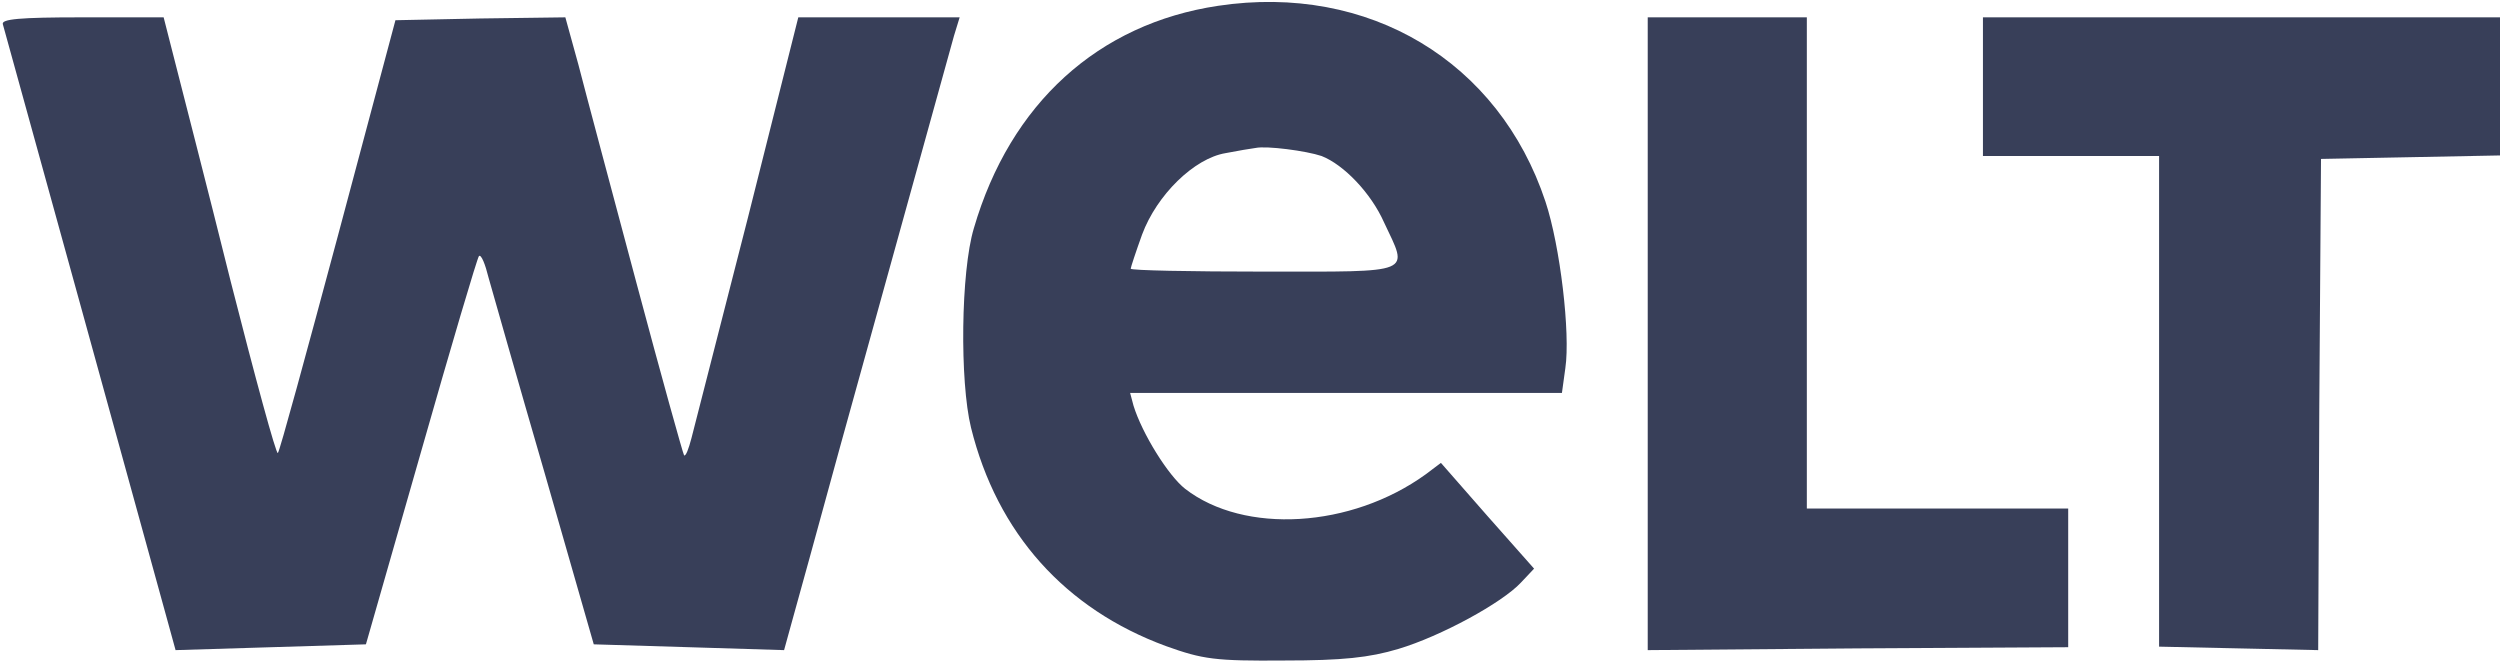
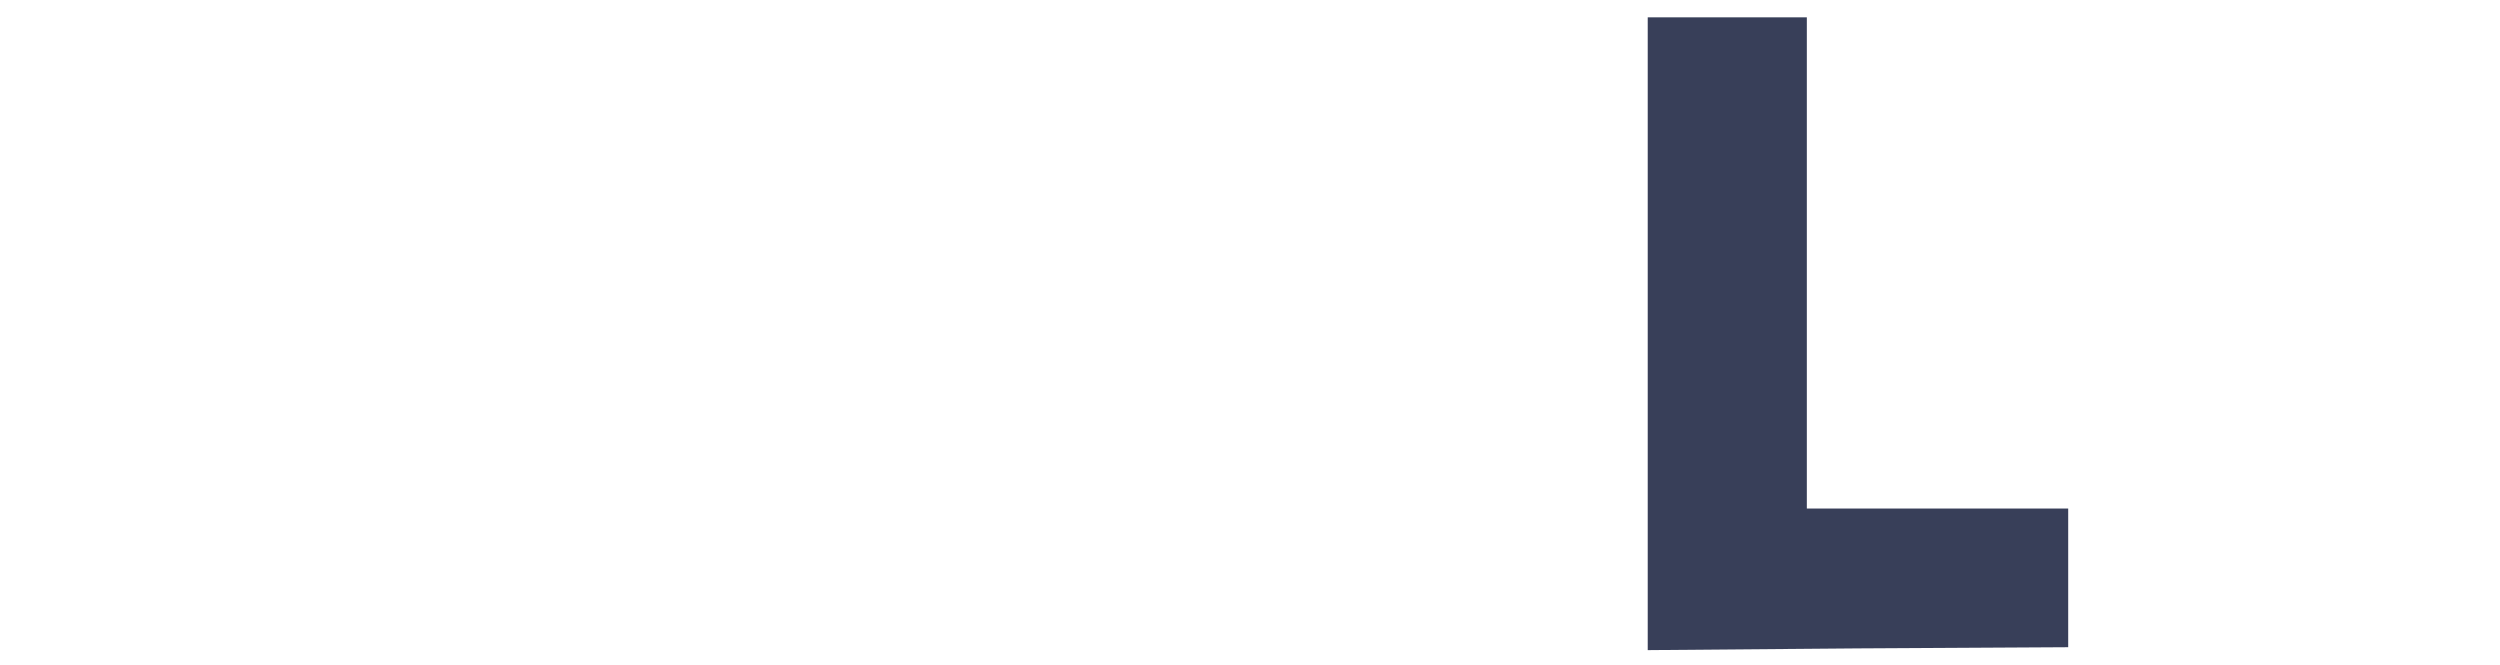
<svg xmlns="http://www.w3.org/2000/svg" width="79" height="21" viewBox="0 0 79 21" fill="none">
  <g clip-path="url(#clip0_75_804)">
-     <path d="M38.495 0.183C34.706 0.749 31.923 3.269 30.774 7.213C30.361 8.583 30.325 12.052 30.684 13.513C31.51 16.855 33.665 19.247 36.843 20.416C38.01 20.836 38.405 20.89 40.577 20.872C42.427 20.872 43.27 20.781 44.186 20.507C45.533 20.105 47.472 19.046 48.064 18.407L48.477 17.969L47.005 16.307L45.533 14.627L45.048 14.992C42.696 16.69 39.321 16.891 37.453 15.449C36.915 15.029 36.089 13.696 35.819 12.819L35.712 12.417H42.534H49.357L49.465 11.632C49.627 10.537 49.303 7.779 48.837 6.373C47.364 1.936 43.253 -0.53 38.495 0.183ZM41.762 4.93C42.463 5.204 43.324 6.099 43.737 7.03C44.509 8.674 44.743 8.583 39.949 8.583C37.633 8.583 35.73 8.546 35.73 8.491C35.73 8.455 35.891 7.962 36.089 7.414C36.556 6.154 37.74 5.003 38.728 4.839C39.105 4.766 39.536 4.693 39.68 4.675C40.021 4.602 41.278 4.766 41.762 4.93Z" fill="#383F59" />
-     <path d="M0.09 0.767C0.126 0.895 1.257 4.985 2.603 9.861C3.95 14.736 5.153 19.119 5.297 19.63L5.548 20.544L8.564 20.452L11.563 20.361L13.304 14.28C14.256 10.938 15.082 8.144 15.136 8.09C15.208 8.035 15.333 8.345 15.441 8.783C15.567 9.222 16.357 12.016 17.218 14.974L18.763 20.361L21.779 20.452L24.777 20.544L25.029 19.63C25.172 19.119 25.855 16.654 26.537 14.152C29.122 4.821 29.984 1.716 30.146 1.132L30.325 0.548H27.776H25.226L23.628 6.903C22.73 10.39 21.941 13.513 21.851 13.842C21.761 14.189 21.671 14.426 21.617 14.389C21.581 14.335 20.899 11.888 20.109 8.93C19.319 5.971 18.493 2.885 18.278 2.045L17.865 0.548L15.172 0.584L12.496 0.639L10.683 7.432C9.678 11.176 8.834 14.28 8.78 14.316C8.726 14.371 8.062 11.924 7.29 8.893C6.536 5.862 5.728 2.739 5.53 1.954L5.171 0.548H2.586C0.611 0.548 0.036 0.603 0.09 0.767Z" fill="#383F59" />
    <path d="M52.068 10.537V20.544L58.711 20.489L65.355 20.452V18.261V16.07H61.225H57.096V8.309V0.548H54.582H52.068V10.537Z" fill="#383F59" />
-     <path d="M62.661 2.739V4.93H65.444H68.227V12.673V20.434L70.741 20.489L73.255 20.544L73.29 12.783L73.344 5.022L76.181 4.967L79 4.912V2.739V0.548H70.831H62.661V2.739Z" fill="#383F59" />
  </g>
  <defs>
    <clipPath id="clip0_75_804">
      <rect width="79" height="21" fill="white" />
    </clipPath>
  </defs>
</svg>